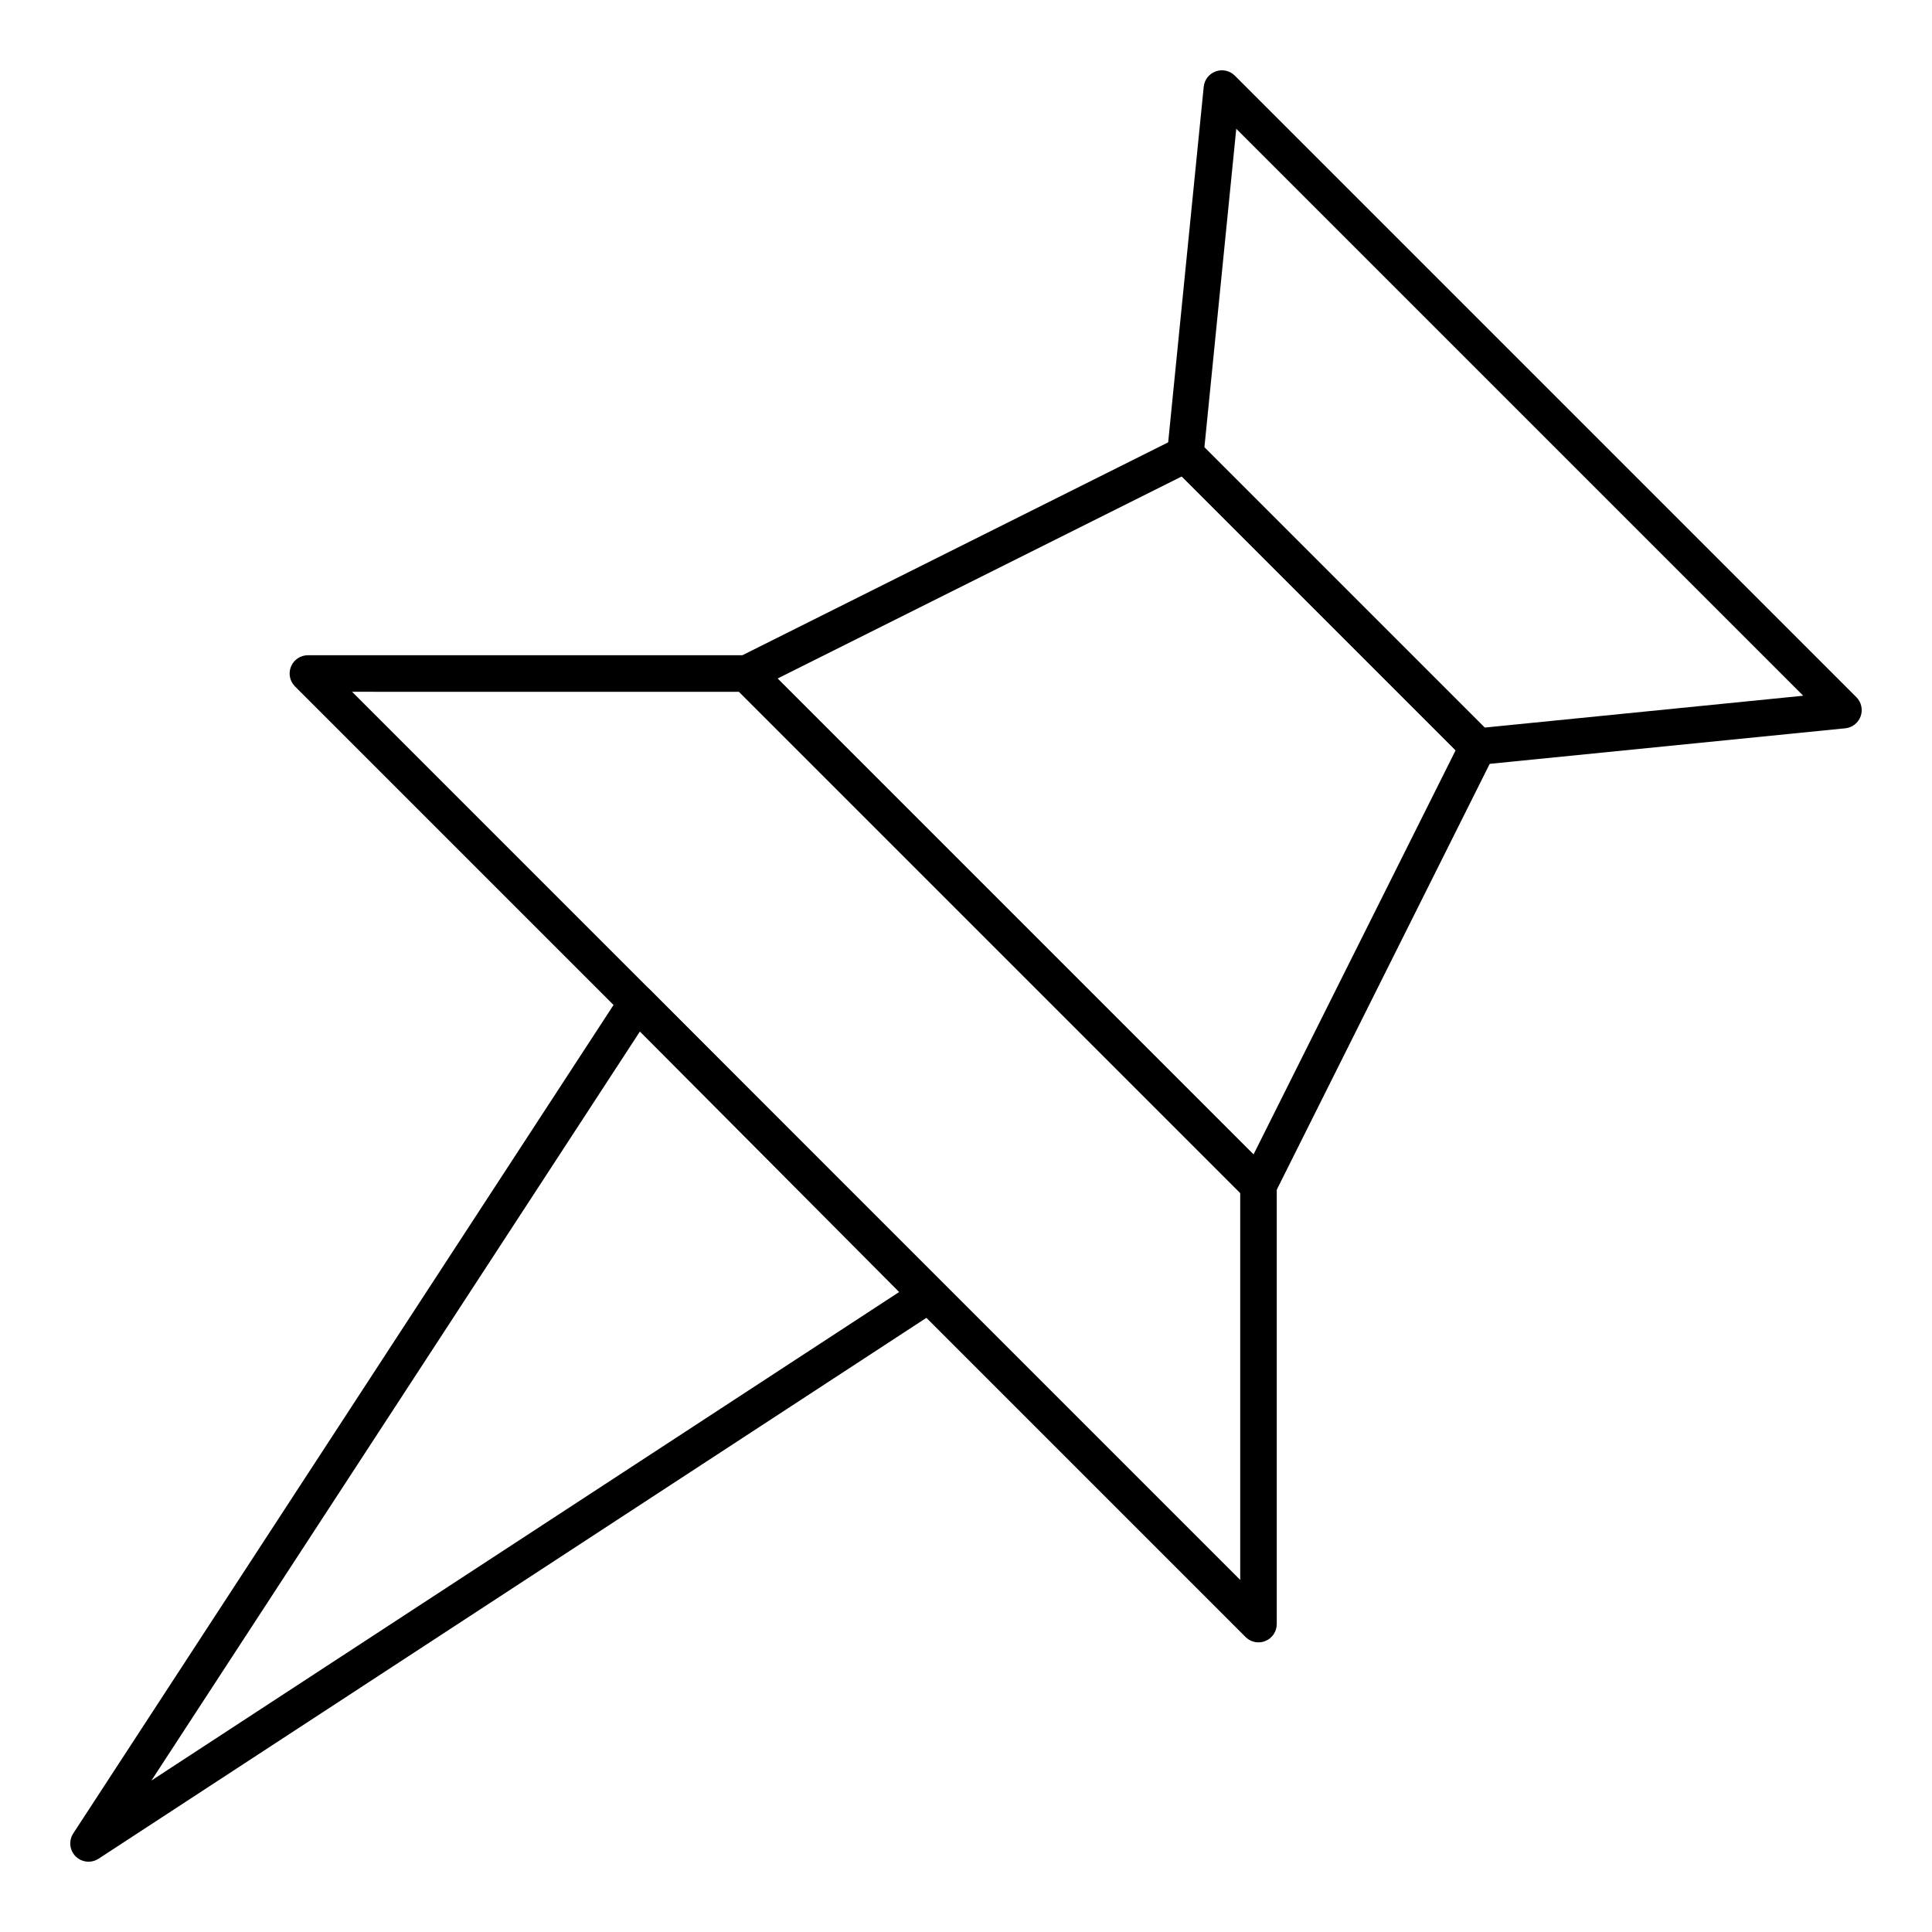
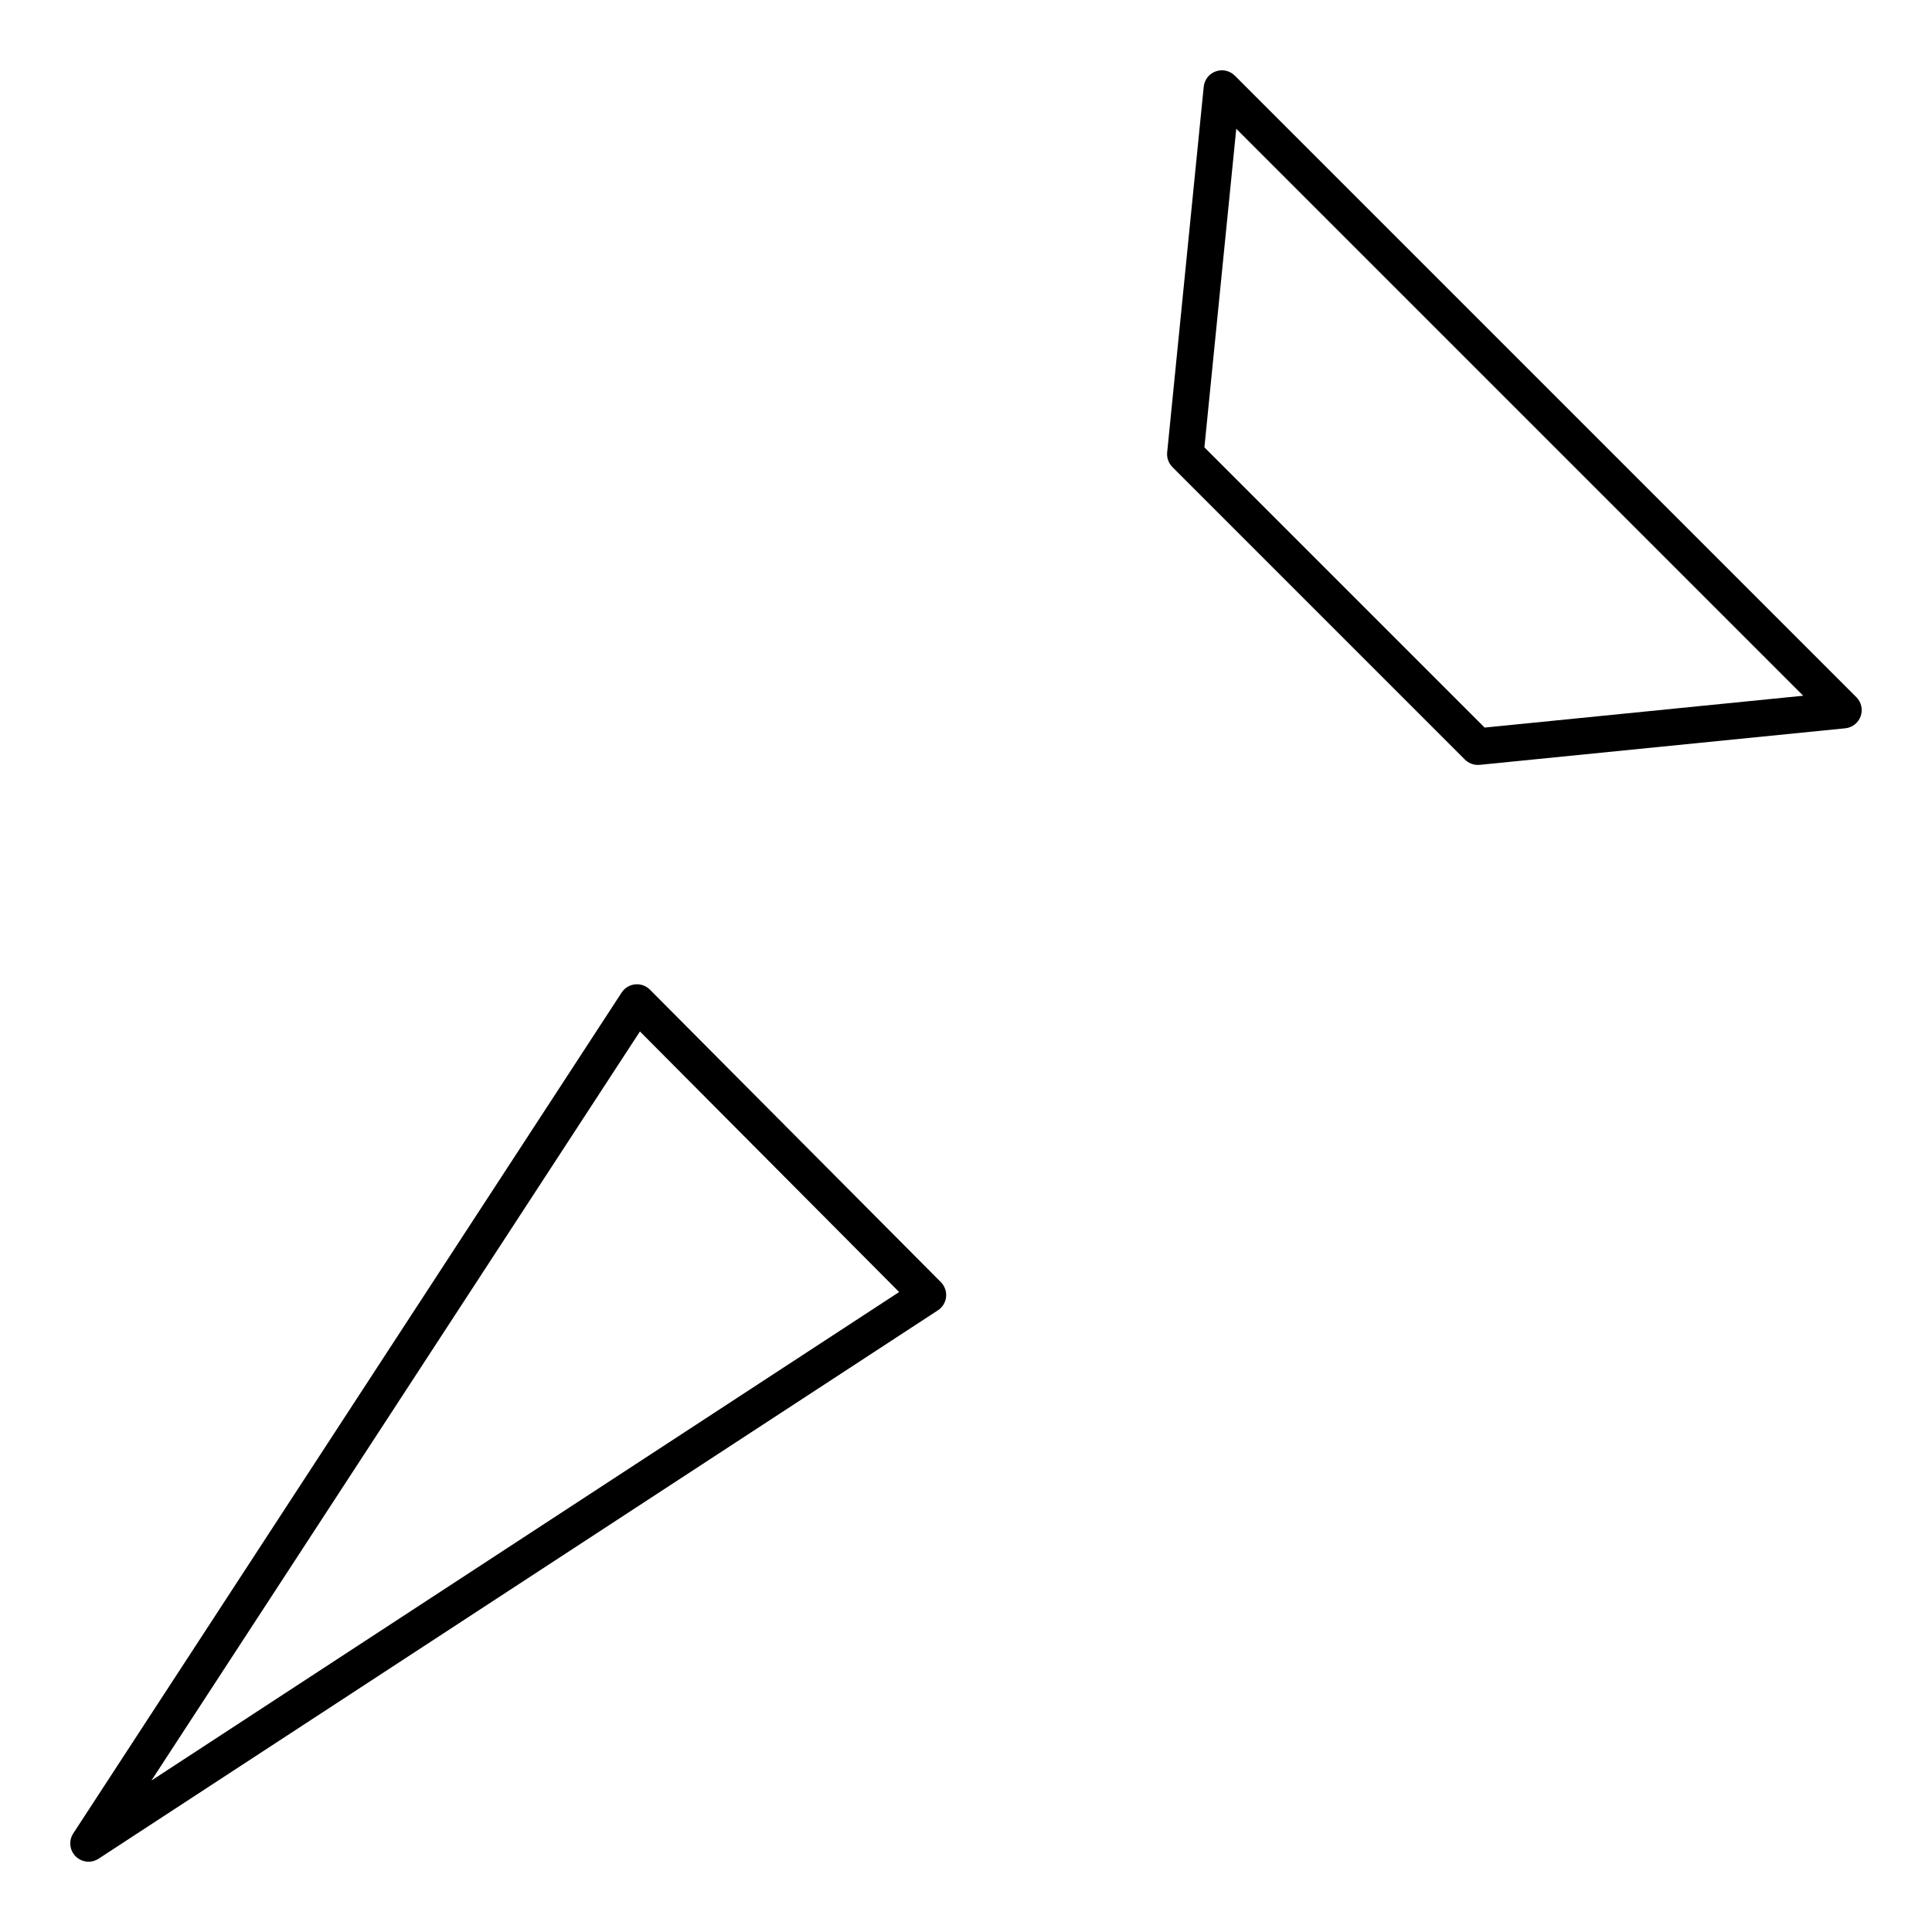
<svg xmlns="http://www.w3.org/2000/svg" fill="#000000" width="800px" height="800px" version="1.1" viewBox="144 144 512 512">
  <g>
-     <path d="m477.51 462.98c-1.273 0-2.512-0.504-3.426-1.418l-135.64-135.64c-1.102-1.102-1.605-2.664-1.355-4.199s1.223-2.859 2.617-3.559l116.27-58.133c1.863-0.93 4.117-0.566 5.59 0.906l77.508 77.508c1.477 1.477 1.84 3.727 0.906 5.59l-58.133 116.27c-0.695 1.395-2.019 2.363-3.559 2.613-0.258 0.043-0.516 0.066-0.773 0.066zm-127.46-139.16 126.14 126.14 53.566-107.13-72.57-72.57z" />
-     <path d="m477.51 579.24c-1.262 0-2.5-0.492-3.426-1.418l-251.91-251.91c-1.387-1.387-1.801-3.469-1.051-5.281 0.75-1.809 2.519-2.988 4.477-2.988h116.27c1.285 0 2.516 0.512 3.426 1.418l135.64 135.64c0.91 0.91 1.418 2.141 1.418 3.426v116.27c0 1.961-1.18 3.727-2.992 4.477-0.598 0.246-1.227 0.367-1.852 0.367zm-240.21-251.91 235.37 235.37v-102.56l-132.8-132.8z" />
    <path d="m167.47 637.37c-1.25 0-2.488-0.484-3.426-1.418-1.621-1.621-1.887-4.152-0.633-6.074l145.33-222.84c0.797-1.227 2.106-2.023 3.562-2.172 1.453-0.148 2.898 0.367 3.93 1.402l77.105 77.508c1.027 1.031 1.535 2.473 1.383 3.922s-0.949 2.754-2.168 3.551l-222.43 145.33c-0.812 0.531-1.734 0.793-2.648 0.793zm146.12-220.02-129.46 198.51 198.15-129.46z" />
    <path d="m535.64 346.71c-1.277 0-2.512-0.504-3.426-1.418l-77.508-77.508c-1.027-1.027-1.539-2.461-1.395-3.906l9.688-96.887c0.188-1.863 1.43-3.449 3.191-4.078 1.762-0.629 3.731-0.188 5.055 1.137l164.71 164.71c1.324 1.324 1.766 3.293 1.137 5.055s-2.219 3.004-4.082 3.191l-96.887 9.688c-0.16 0.012-0.32 0.02-0.48 0.02zm-72.461-84.156 74.262 74.262 84.43-8.441-150.25-150.25z" />
  </g>
</svg>